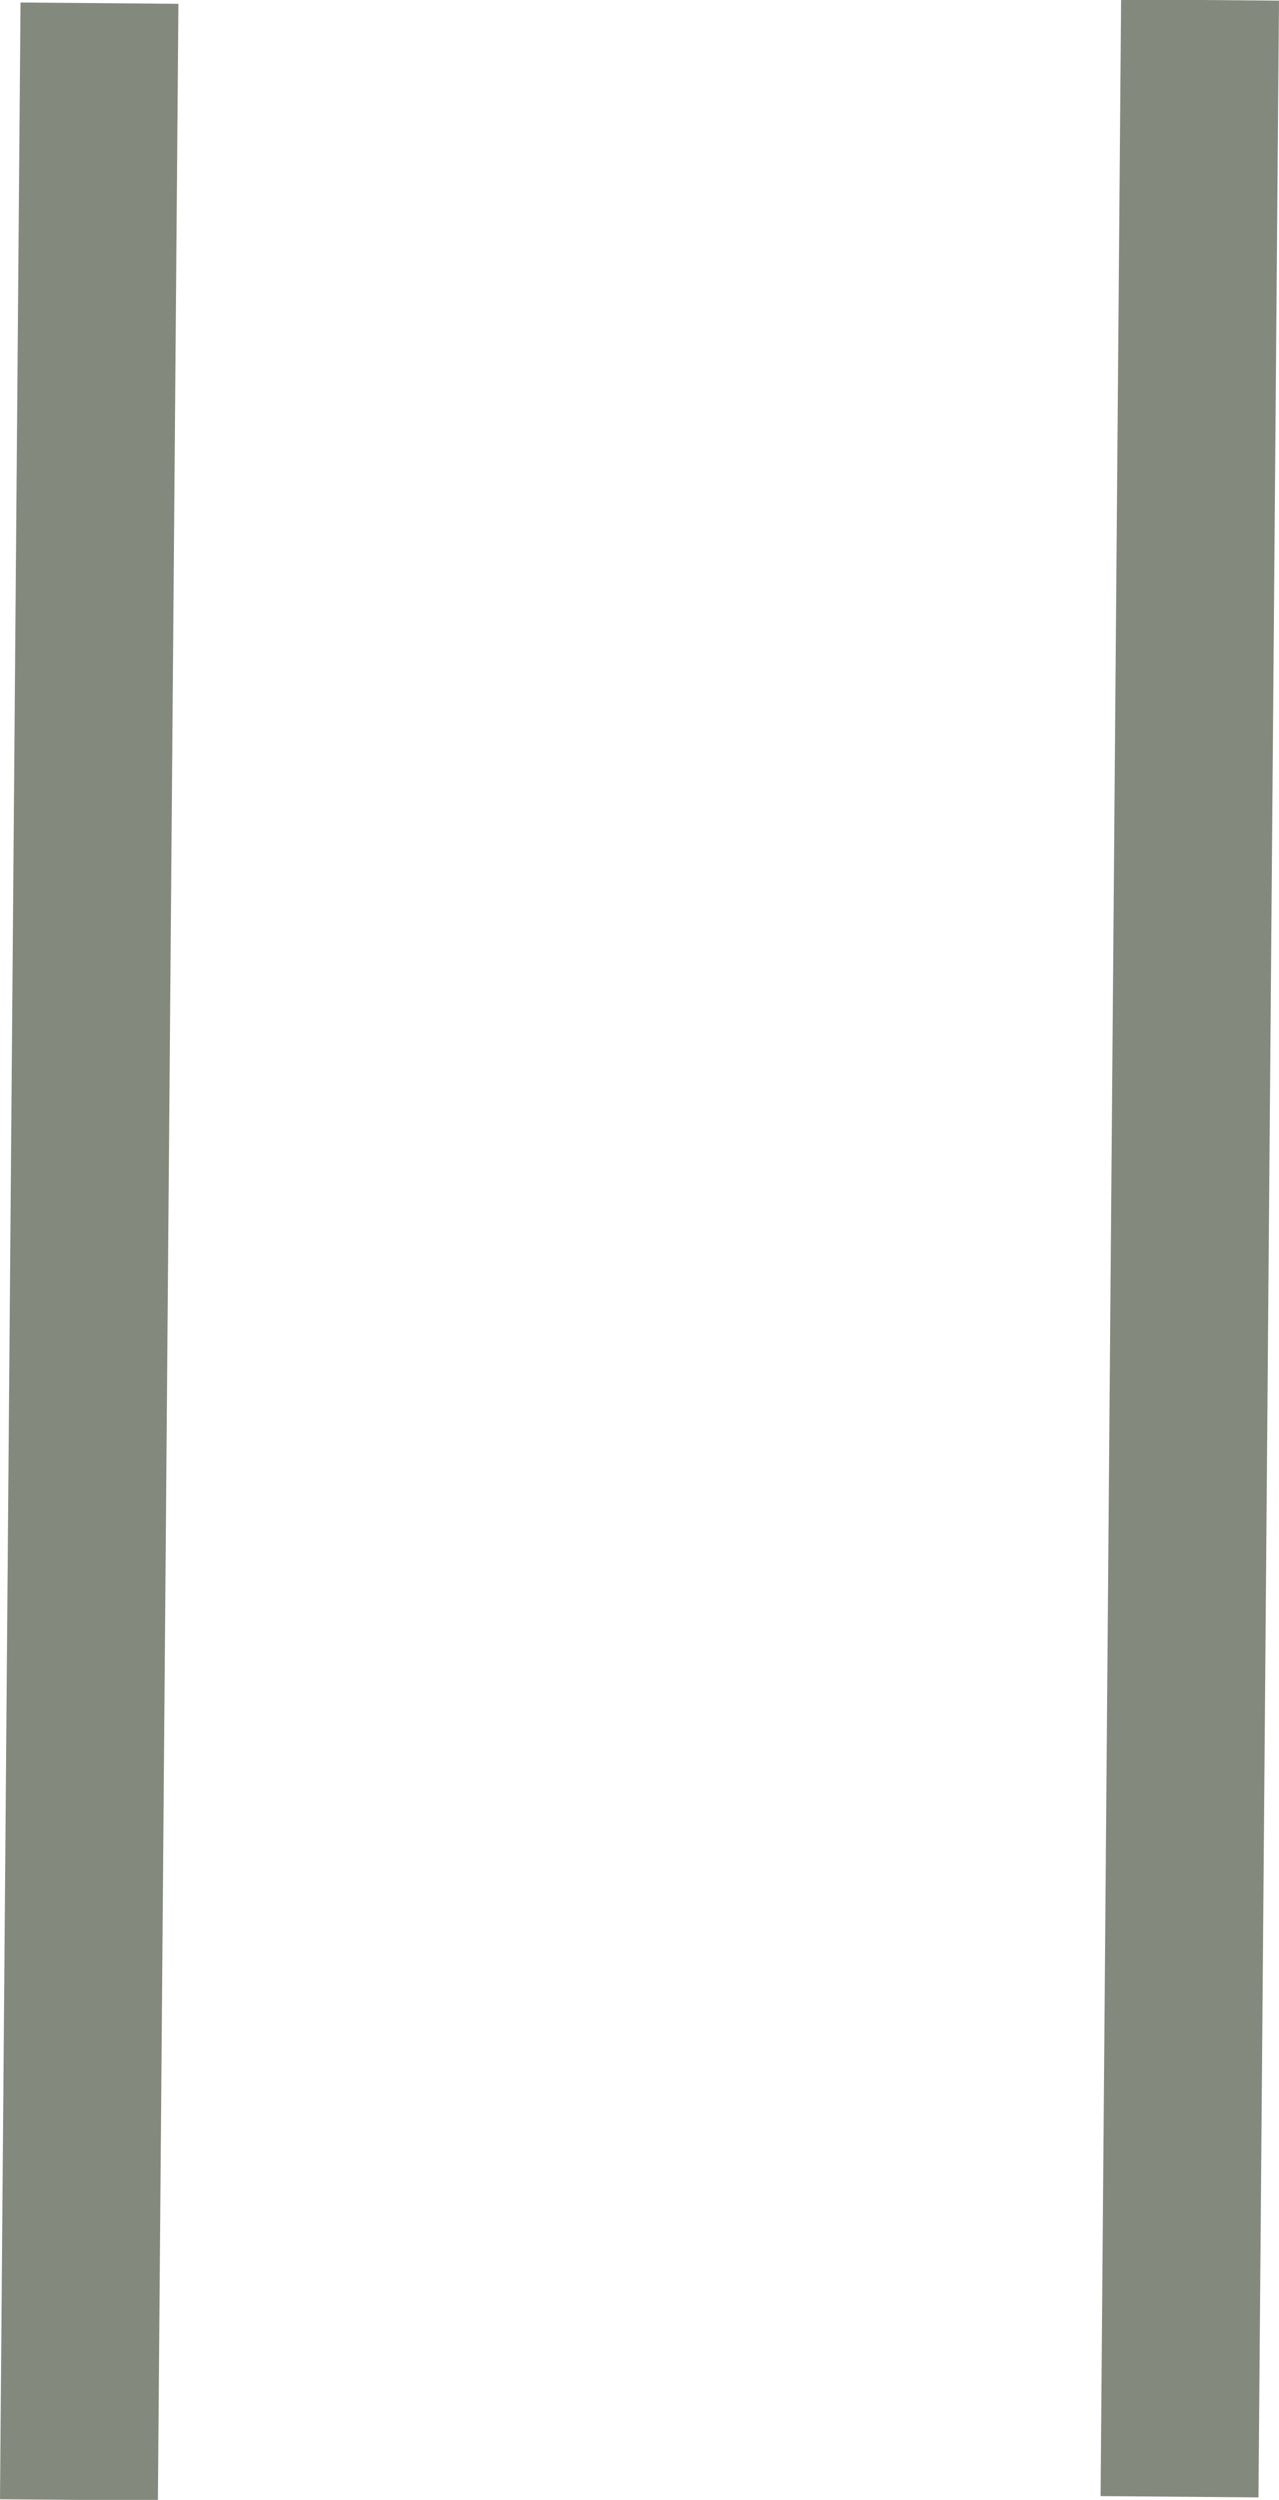
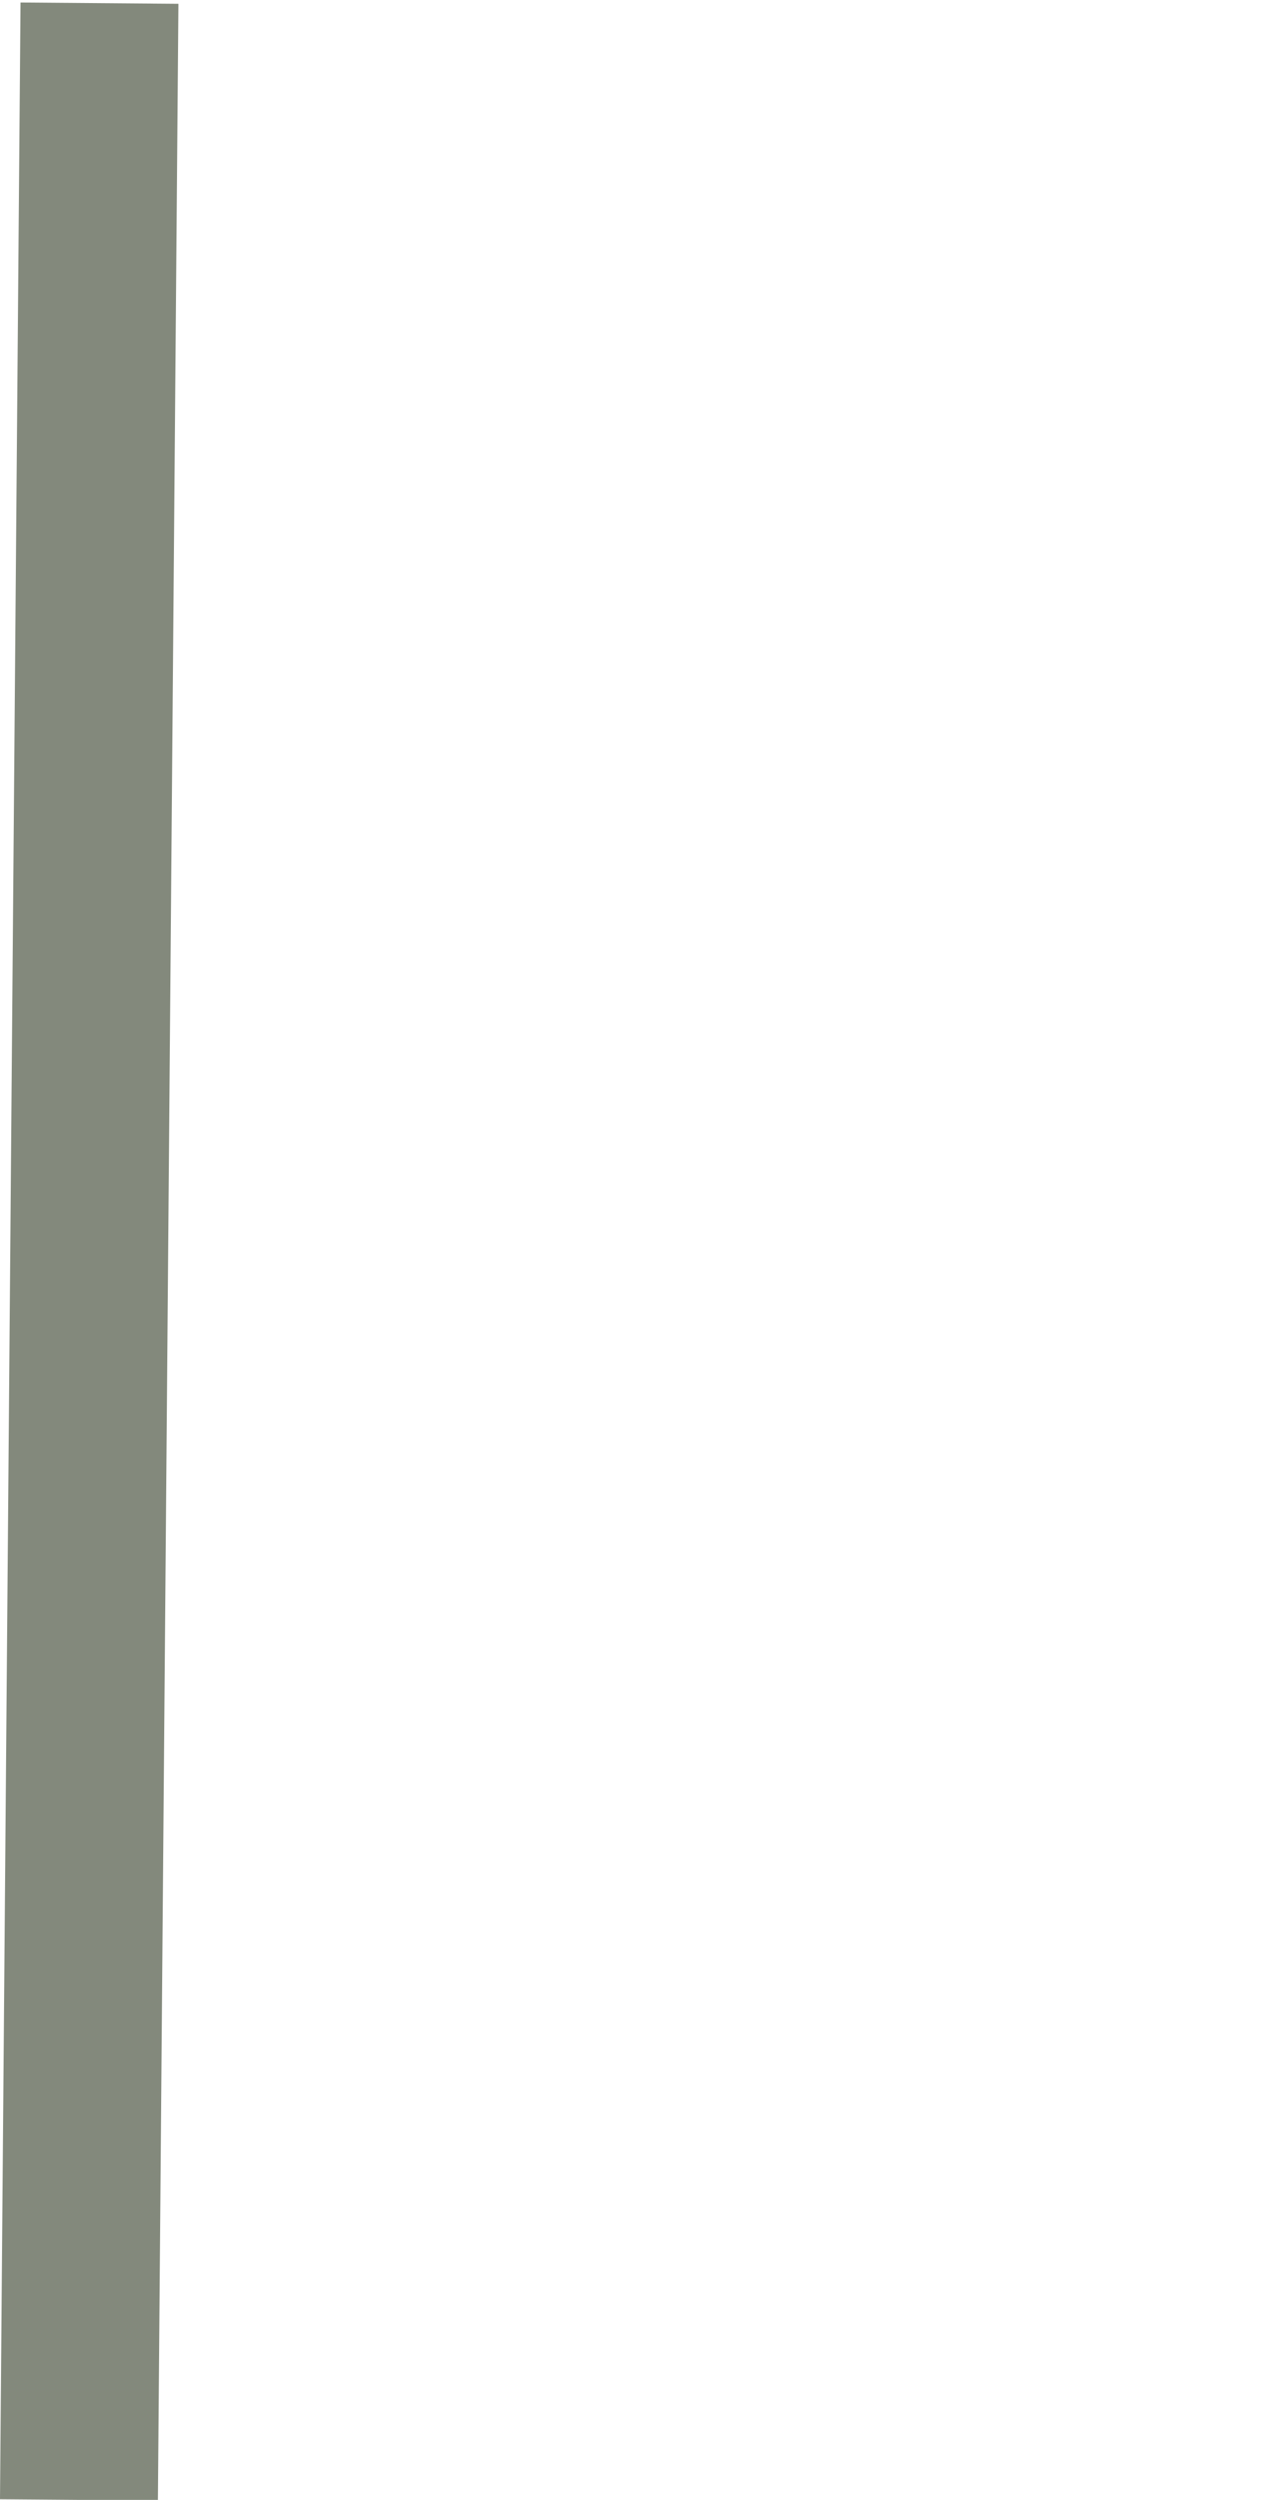
<svg xmlns="http://www.w3.org/2000/svg" viewBox="0 0 8.1 15.83">
  <defs>
    <style>.cls-1{fill:none;stroke:#83897c;stroke-miterlimit:10;}</style>
  </defs>
  <g id="Layer_2" data-name="Layer 2">
    <g id="Layer_1-2" data-name="Layer 1">
      <line class="cls-1" x1="0.5" y1="15.83" x2="0.63" y2="0.02" />
-       <line class="cls-1" x1="7.47" y1="15.81" x2="7.6" />
    </g>
  </g>
</svg>